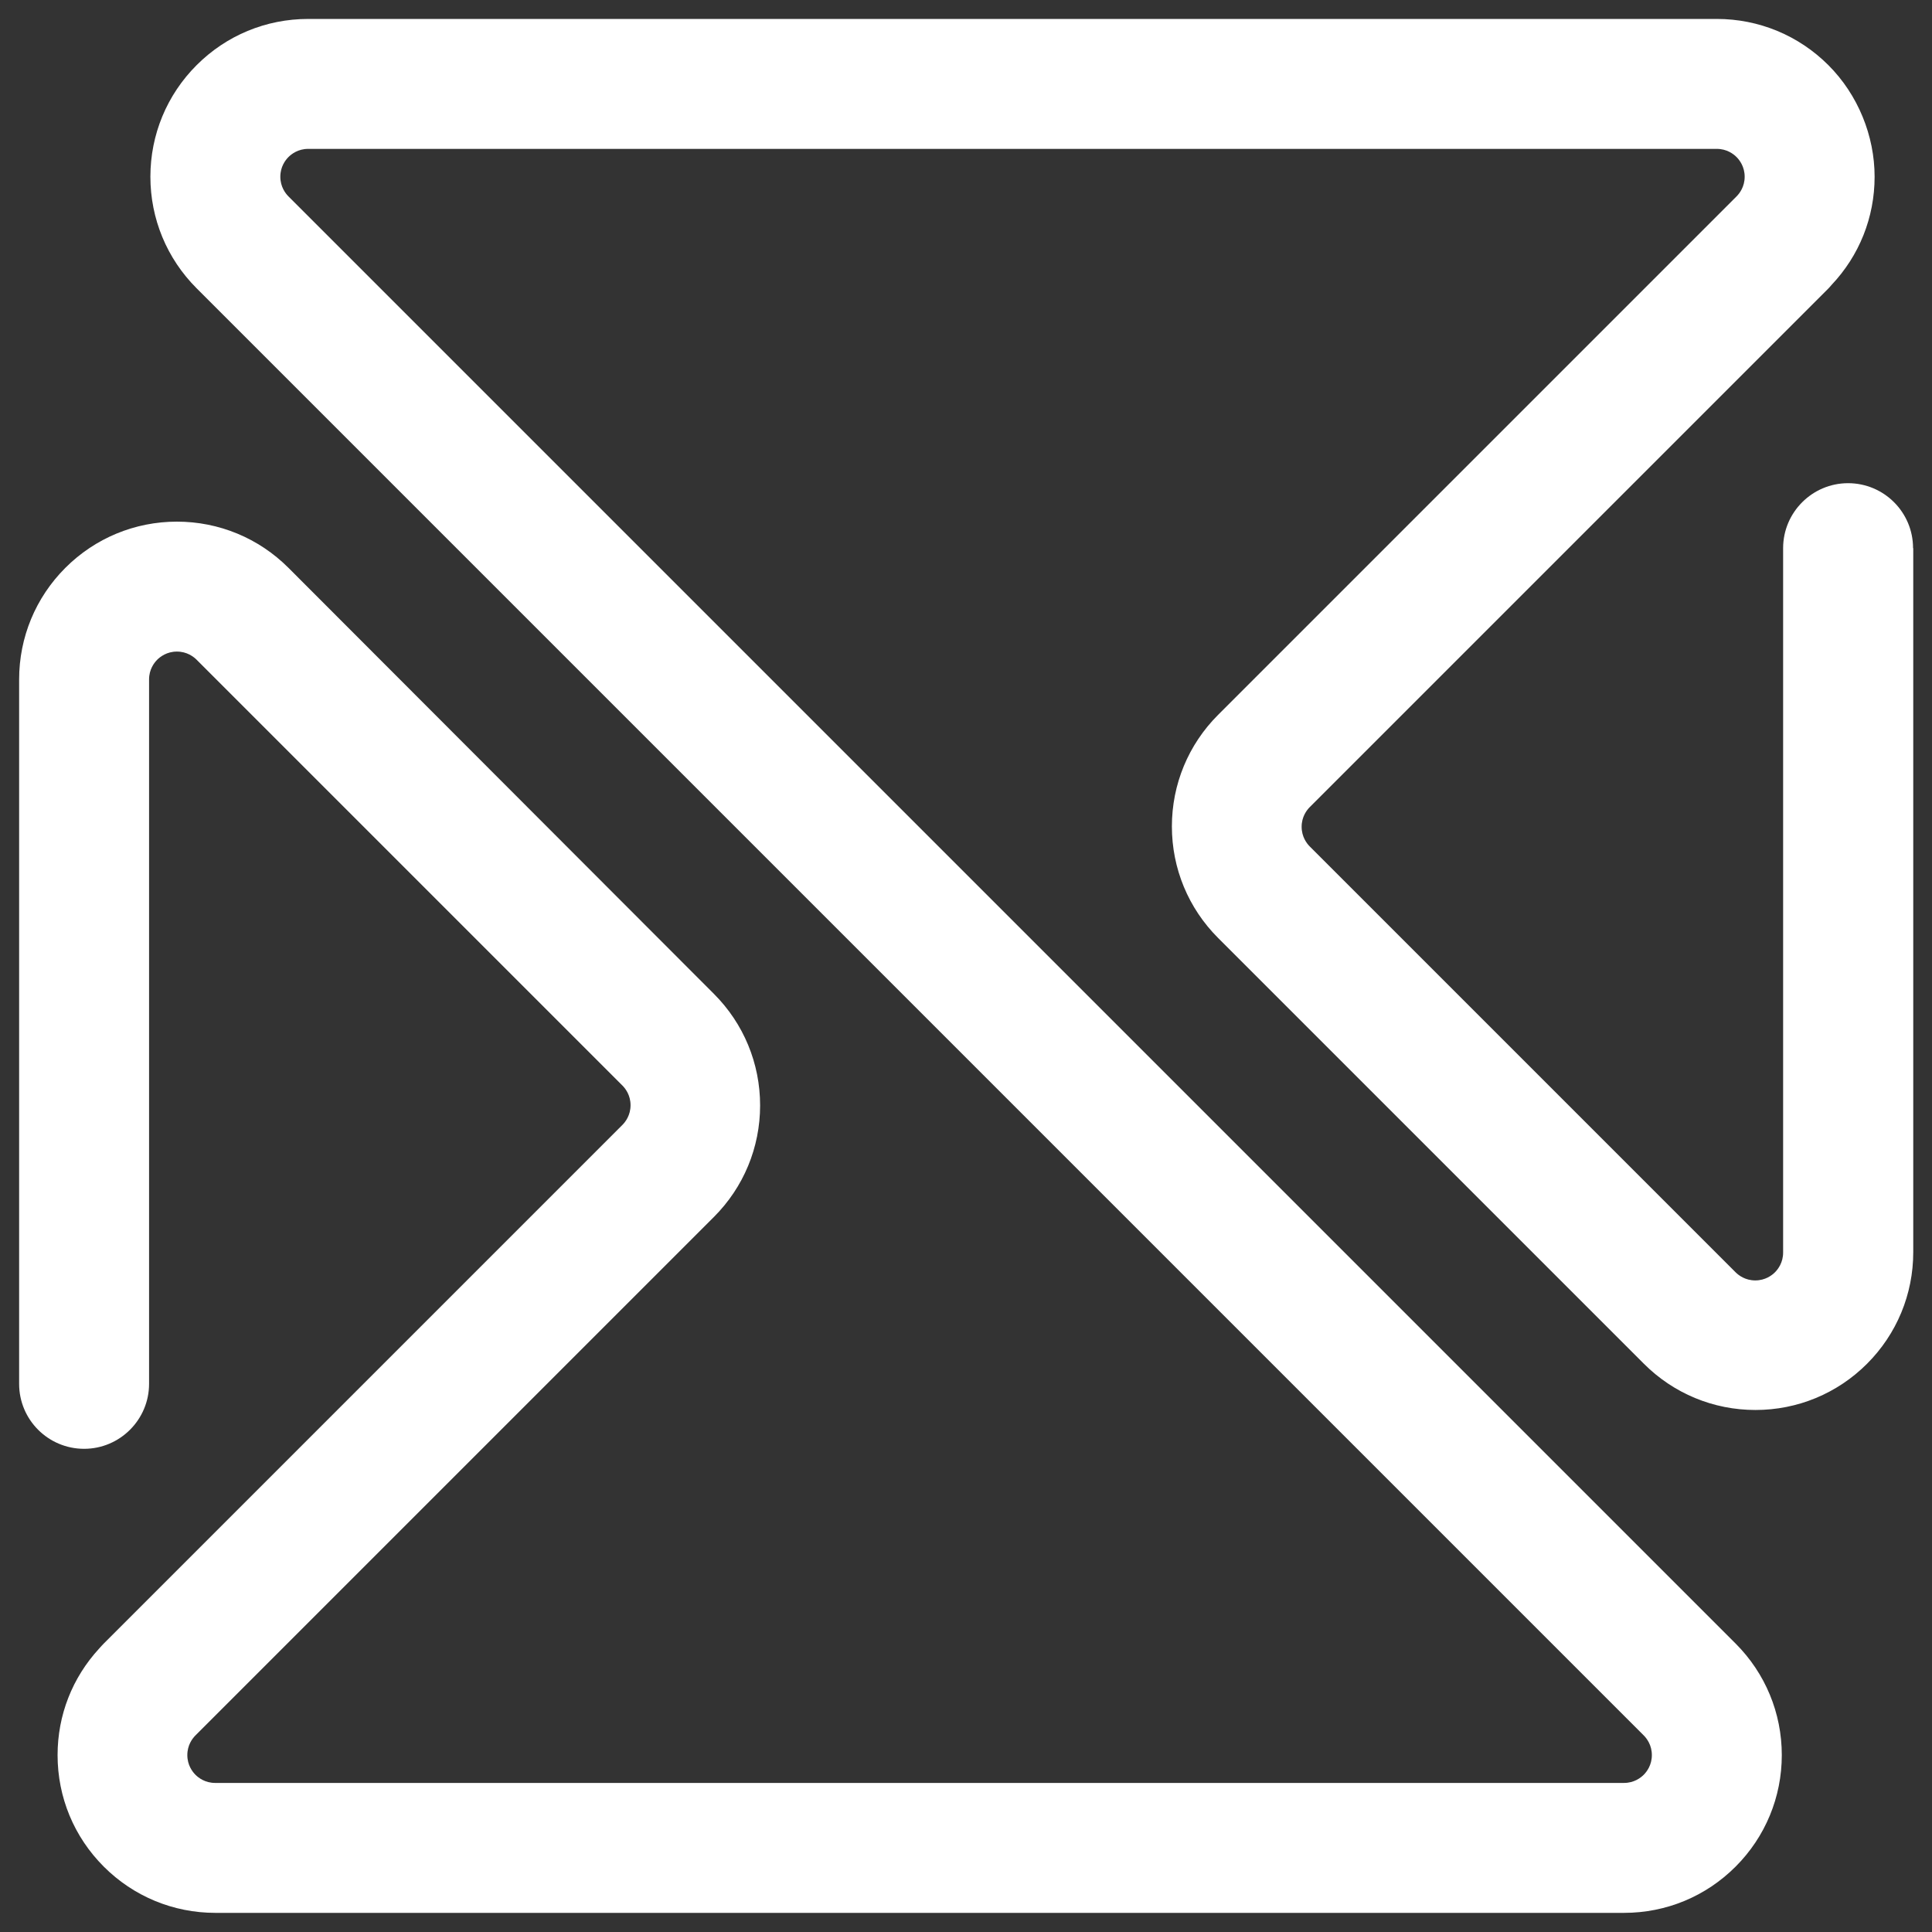
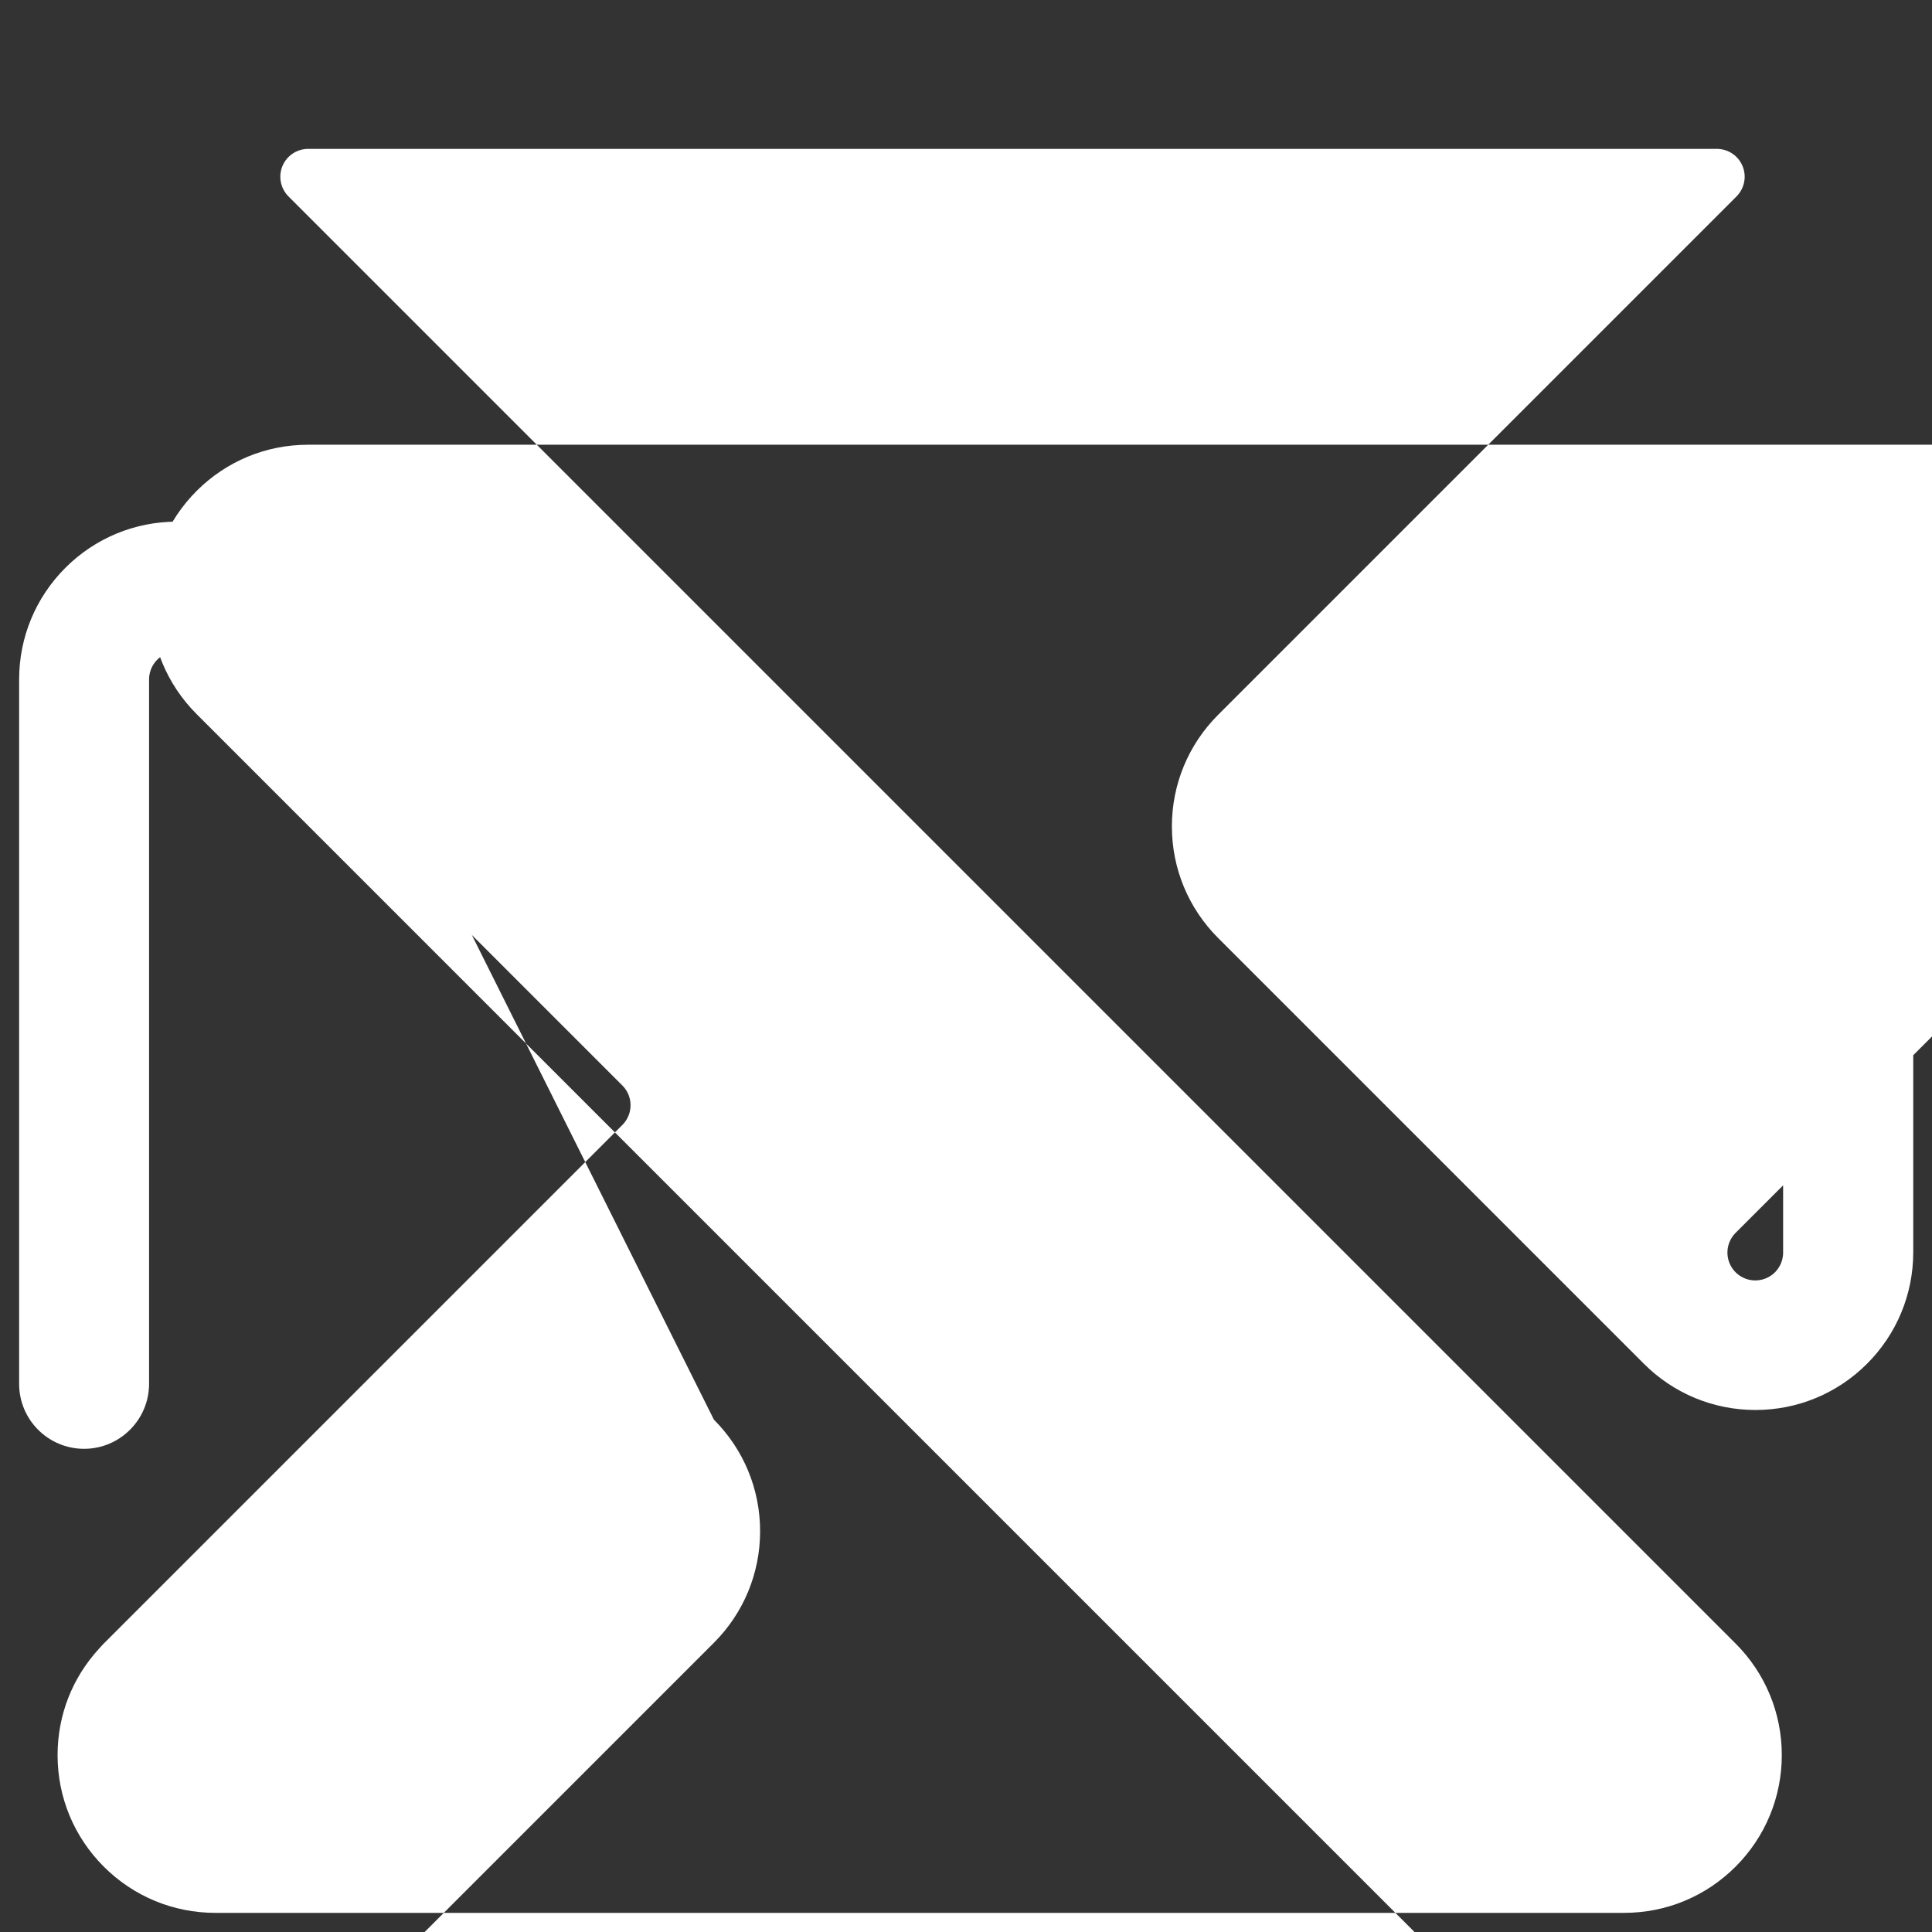
<svg xmlns="http://www.w3.org/2000/svg" id="Main_art" data-name="Main art" viewBox="0 0 102 102">
  <rect x="0" y="0" width="102" height="102" fill="#333333" stroke="none" />
  <defs>
    <style>
      .cls-1 {
        fill: #fff;
      }
    </style>
  </defs>
-   <path class="cls-1" d="m101,28.94c0-1.9-1.54-3.43-3.43-3.43s-3.43,1.54-3.43,3.43v37.19s0,0,0,0c0,.53-.27.88-.43,1.04-.16.16-.51.43-1.04.43s-.88-.27-1.04-.43c0,0,0,0,0,0l-22.48-22.48s0,0,0,0c-.16-.16-.43-.51-.43-1.04s.27-.88.43-1.04c0,0,0,0,0,0l27.38-27.38c.06-.06.11-.12.16-.18,1.47-1.55,2.28-3.57,2.28-5.72s-.87-4.32-2.44-5.89-3.67-2.44-5.89-2.44H16.27c-2.23,0-4.32.87-5.89,2.44-1.57,1.57-2.44,3.67-2.44,5.89s.87,4.32,2.44,5.89c0,0,0,0,0,0l38.2,38.2,38.2,38.2s0,0,0,0c.16.16.43.51.43,1.04s-.27.88-.43,1.04-.51.43-1.04.43H11.36c-.53,0-.88-.27-1.04-.43-.16-.16-.43-.51-.43-1.04s.27-.88.43-1.04c0,0,0,0,0,0l27.37-27.37s0,0,0,0c0,0,0,0,0,0,1.57-1.57,2.44-3.67,2.44-5.89s-.87-4.32-2.44-5.89c0,0,0,0,0,0L15.23,29.98c-1.57-1.57-3.67-2.44-5.89-2.44s-4.32.87-5.89,2.44c-1.57,1.57-2.44,3.67-2.44,5.89h0v37.19c0,1.9,1.54,3.43,3.43,3.43s3.43-1.54,3.43-3.43v-37.19h0c0-.53.27-.88.43-1.04.16-.16.51-.43,1.04-.43s.88.27,1.04.43l22.48,22.48s0,0,0,0c.16.16.43.51.43,1.04s-.27.88-.43,1.04l-27.38,27.38c-.08.08-.16.17-.24.26-1.42,1.54-2.2,3.52-2.2,5.63,0,2.23.87,4.32,2.44,5.89,1.57,1.57,3.67,2.44,5.89,2.44h74.37c2.23,0,4.32-.87,5.89-2.44,1.57-1.57,2.44-3.67,2.44-5.89s-.87-4.32-2.44-5.89c0,0,0,0,0,0l-38.2-38.2L15.23,10.37s0,0,0,0c-.16-.16-.43-.51-.43-1.04s.27-.88.43-1.04c.16-.16.51-.43,1.04-.43h74.37c.53,0,.88.27,1.04.43.16.16.43.51.43,1.04s-.27.88-.43,1.04c0,0,0,0,0,0l-27.37,27.37s0,0,0,0c-1.57,1.57-2.44,3.67-2.44,5.89s.87,4.32,2.44,5.89c0,0,0,0,0,0l22.48,22.48s0,0,0,0c1.57,1.57,3.67,2.44,5.89,2.44s4.32-.87,5.89-2.44c1.57-1.57,2.44-3.67,2.44-5.89,0,0,0,0,0,0V28.94Z" />
+   <path class="cls-1" d="m101,28.94c0-1.9-1.54-3.43-3.43-3.43s-3.43,1.54-3.43,3.43v37.19s0,0,0,0c0,.53-.27.88-.43,1.04-.16.16-.51.43-1.04.43s-.88-.27-1.04-.43c0,0,0,0,0,0s0,0,0,0c-.16-.16-.43-.51-.43-1.04s.27-.88.43-1.04c0,0,0,0,0,0l27.38-27.38c.06-.06.11-.12.16-.18,1.47-1.55,2.28-3.57,2.28-5.72s-.87-4.32-2.44-5.89-3.67-2.44-5.89-2.44H16.27c-2.23,0-4.32.87-5.89,2.44-1.57,1.57-2.44,3.67-2.44,5.89s.87,4.32,2.44,5.89c0,0,0,0,0,0l38.2,38.2,38.2,38.2s0,0,0,0c.16.16.43.51.43,1.04s-.27.88-.43,1.04-.51.43-1.04.43H11.36c-.53,0-.88-.27-1.04-.43-.16-.16-.43-.51-.43-1.04s.27-.88.43-1.04c0,0,0,0,0,0l27.37-27.37s0,0,0,0c0,0,0,0,0,0,1.57-1.57,2.44-3.67,2.44-5.89s-.87-4.32-2.44-5.89c0,0,0,0,0,0L15.23,29.98c-1.57-1.57-3.67-2.44-5.89-2.44s-4.32.87-5.89,2.44c-1.57,1.57-2.44,3.67-2.44,5.89h0v37.19c0,1.9,1.54,3.43,3.43,3.43s3.43-1.54,3.43-3.43v-37.19h0c0-.53.27-.88.43-1.04.16-.16.51-.43,1.04-.43s.88.27,1.04.43l22.48,22.48s0,0,0,0c.16.16.43.51.43,1.04s-.27.88-.43,1.04l-27.38,27.38c-.08.08-.16.17-.24.26-1.42,1.54-2.2,3.52-2.2,5.63,0,2.23.87,4.32,2.44,5.89,1.57,1.57,3.67,2.44,5.89,2.44h74.37c2.23,0,4.32-.87,5.89-2.44,1.57-1.57,2.44-3.67,2.44-5.89s-.87-4.32-2.44-5.89c0,0,0,0,0,0l-38.2-38.2L15.23,10.37s0,0,0,0c-.16-.16-.43-.51-.43-1.04s.27-.88.43-1.04c.16-.16.51-.43,1.04-.43h74.37c.53,0,.88.27,1.04.43.16.16.43.51.43,1.04s-.27.88-.43,1.04c0,0,0,0,0,0l-27.37,27.37s0,0,0,0c-1.57,1.57-2.44,3.67-2.44,5.89s.87,4.32,2.44,5.89c0,0,0,0,0,0l22.48,22.48s0,0,0,0c1.57,1.57,3.67,2.44,5.89,2.44s4.32-.87,5.89-2.44c1.57-1.57,2.44-3.67,2.44-5.89,0,0,0,0,0,0V28.94Z" />
</svg>